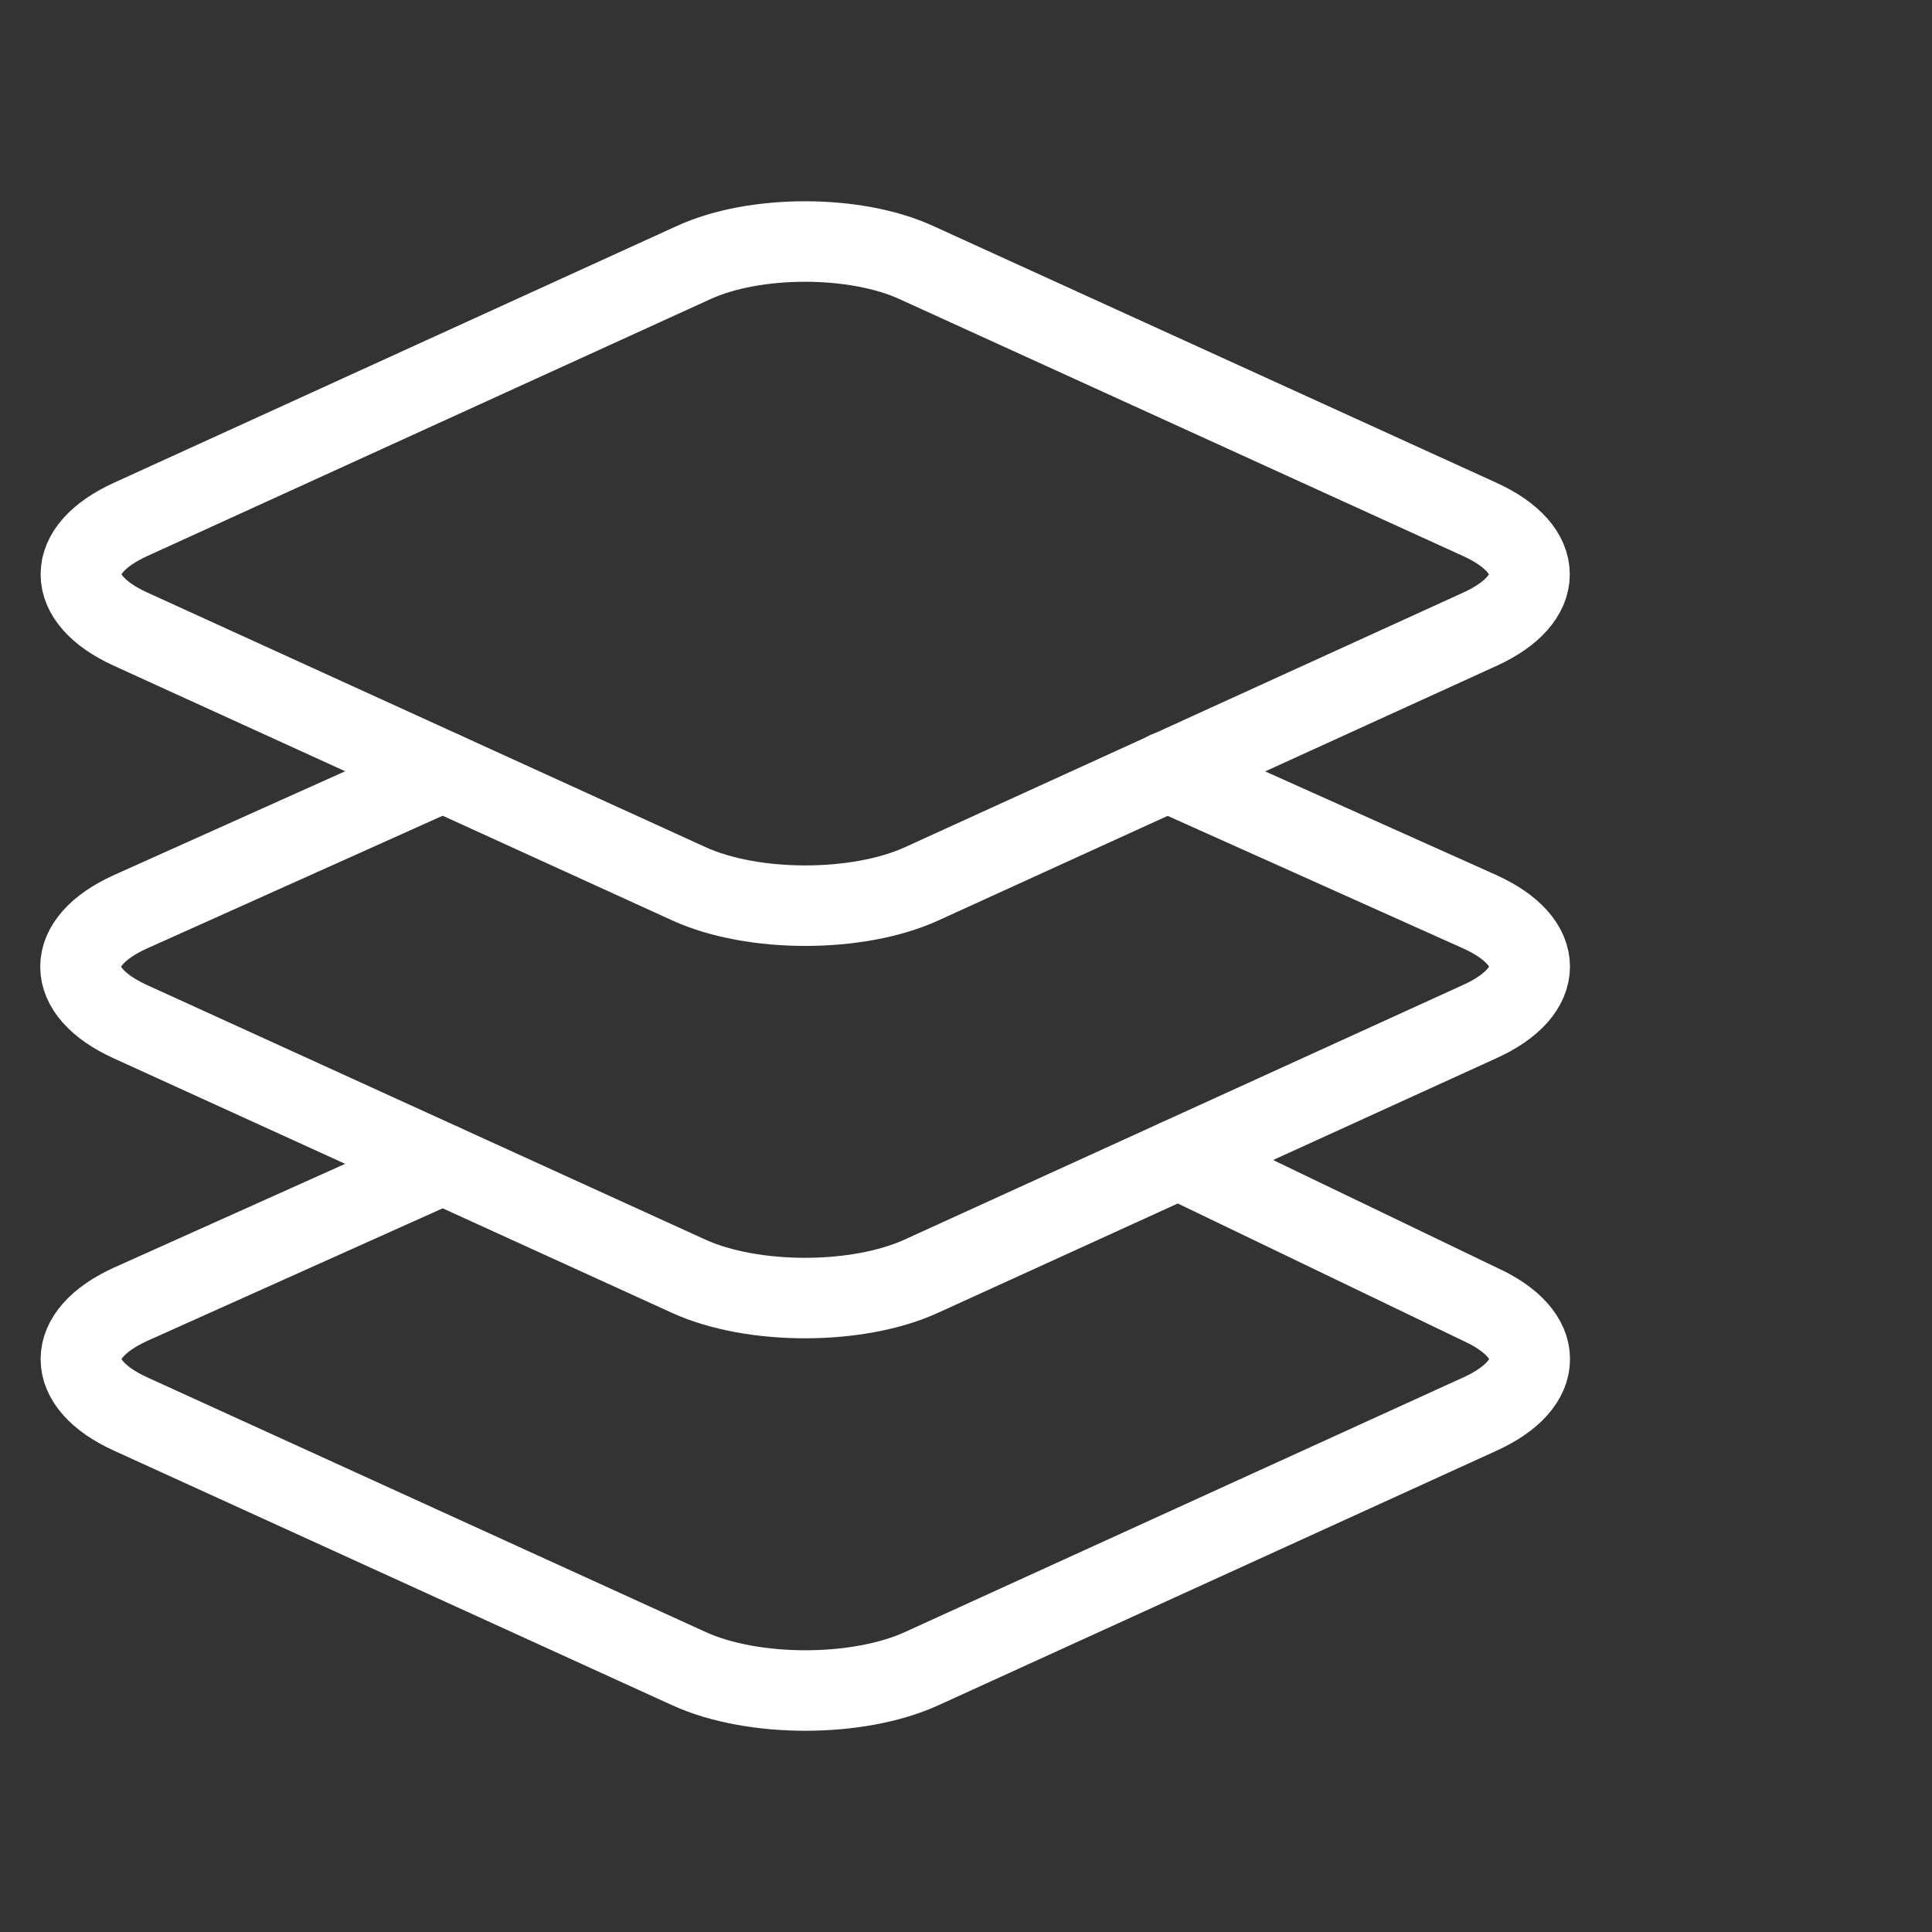
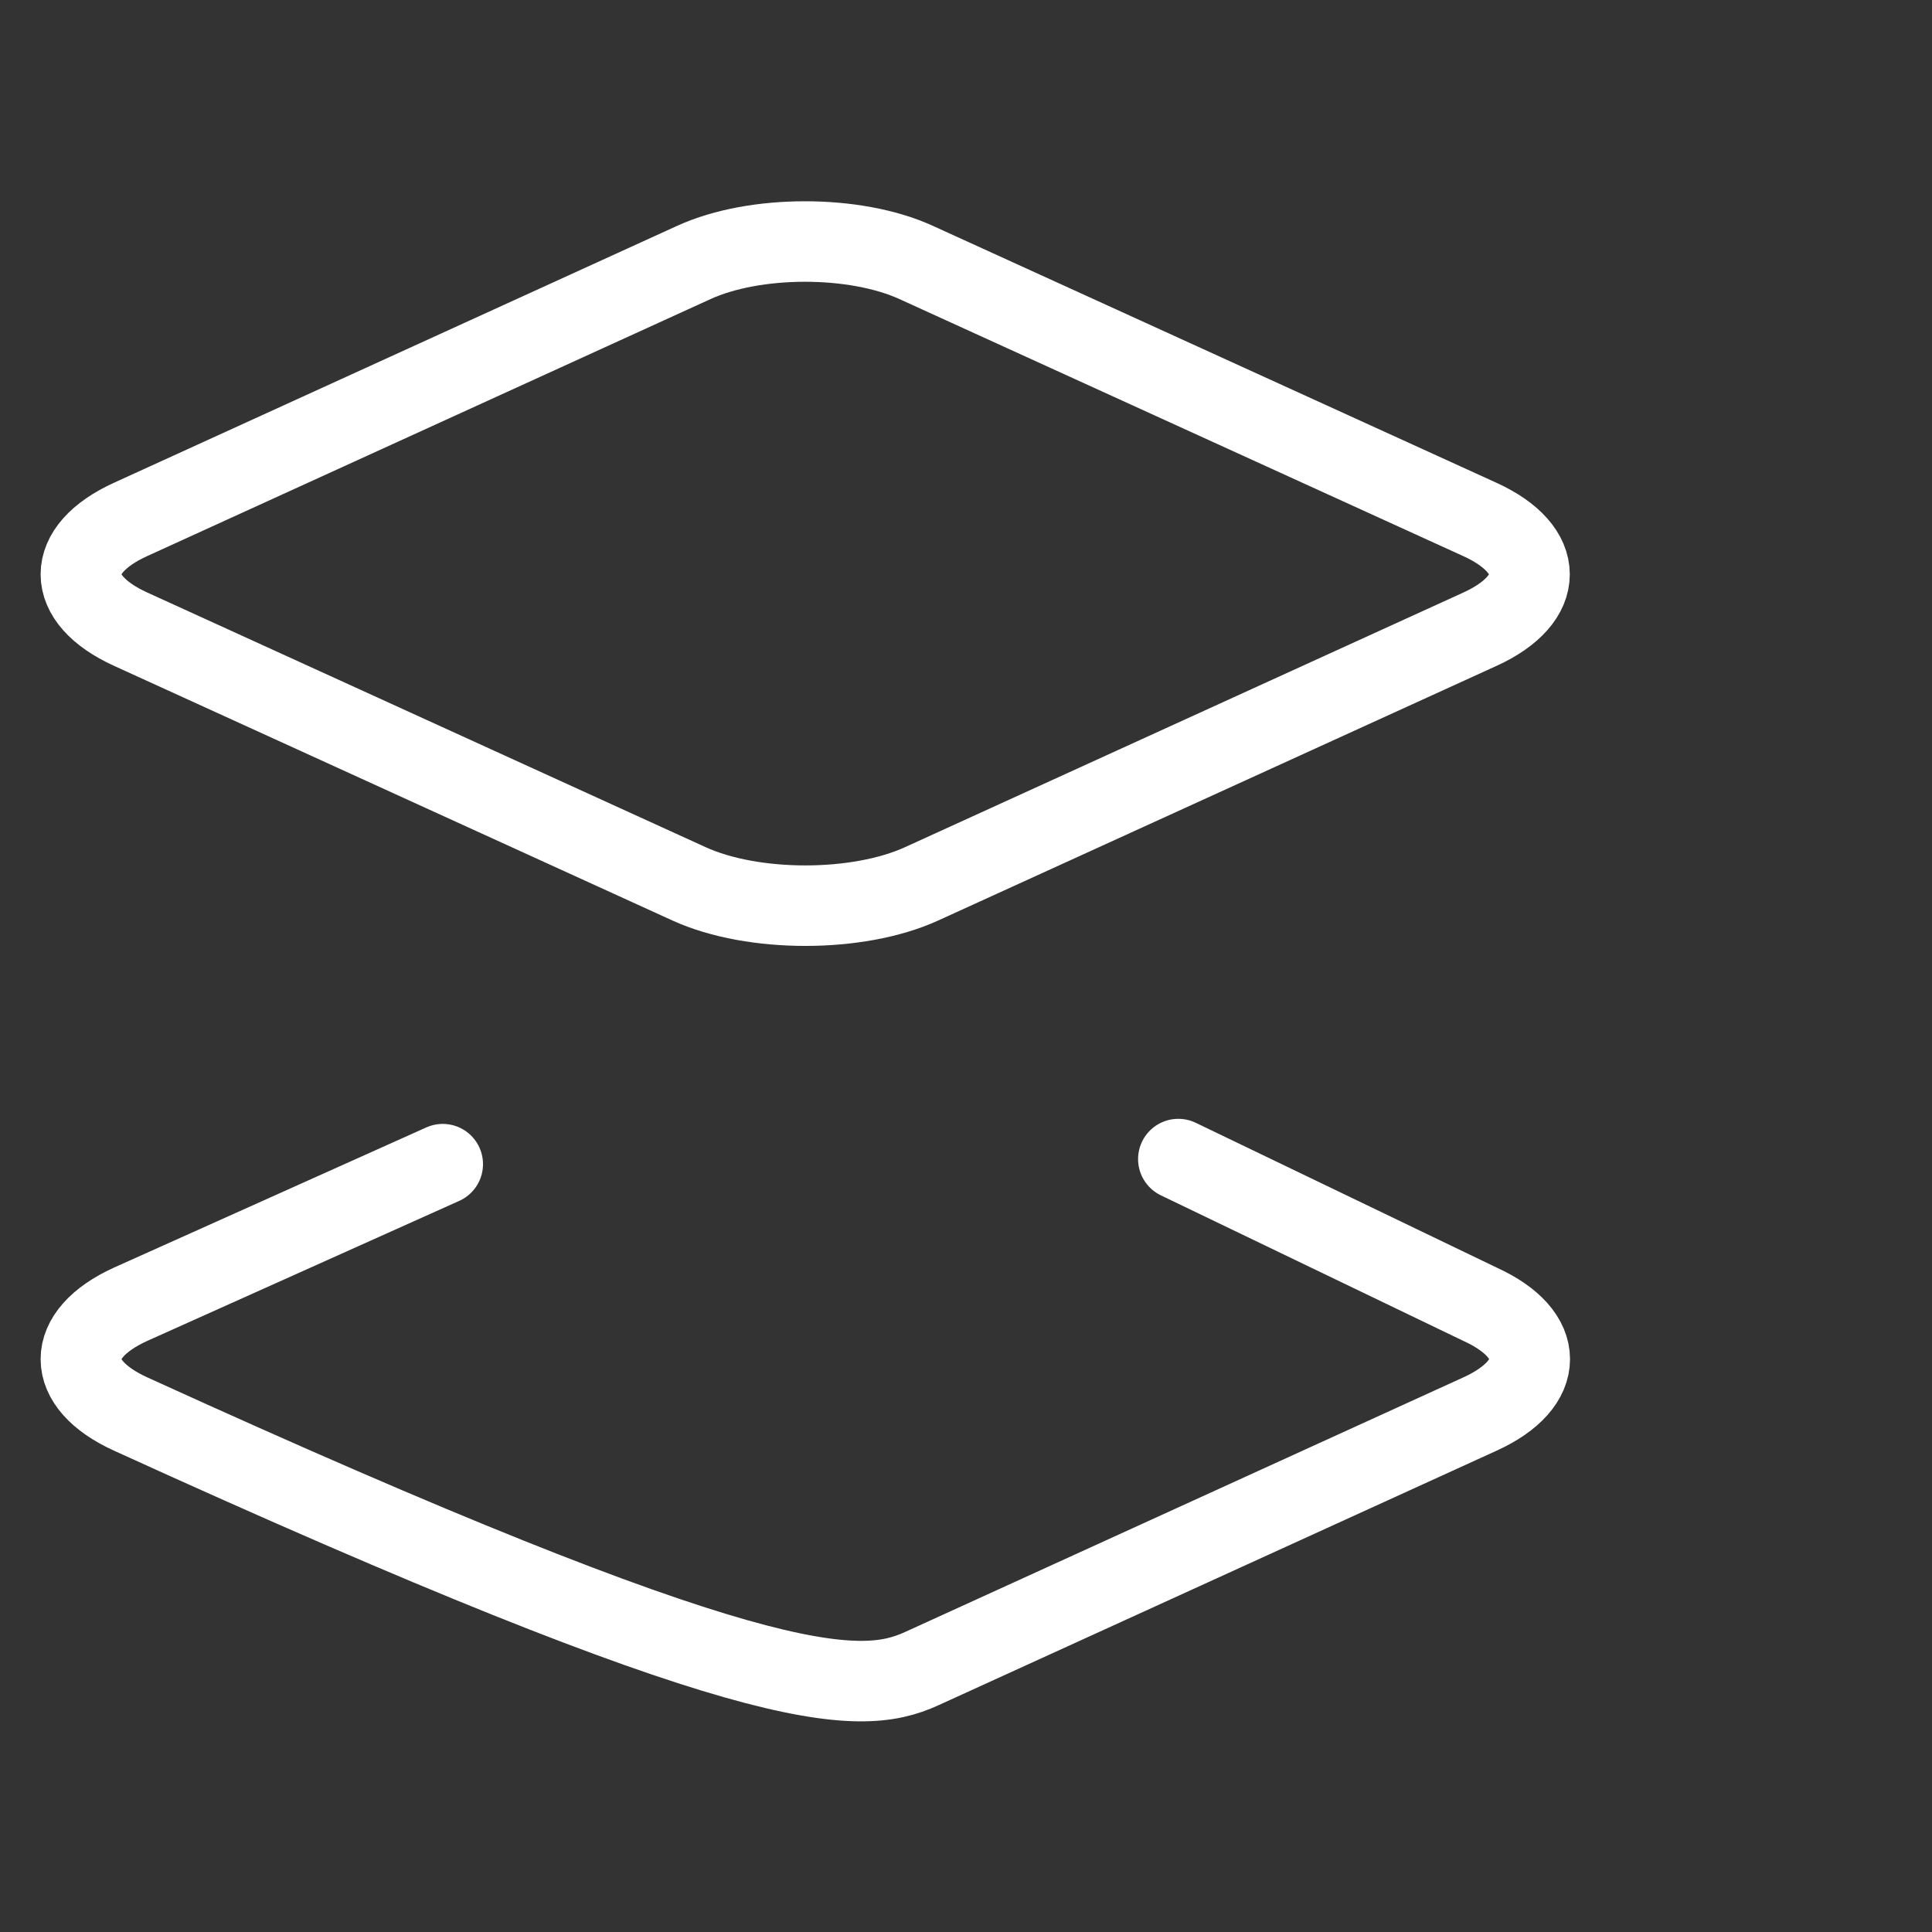
<svg xmlns="http://www.w3.org/2000/svg" width="30" height="30" viewBox="0 0 30 30" fill="none">
  <rect x="0" y="0" width="30" height="30" fill="#333333" stroke="none" />
-   <path d="M6.875 18.077L2.029 20.252C0.998 20.721 0.998 21.488 2.029 21.957L10.701 25.912C11.691 26.363 13.32 26.363 14.309 25.912L22.981 21.957C24.012 21.488 24.012 20.721 22.981 20.252L18.297 17.998M22.977 8.065L14.225 4.075C13.276 3.642 11.724 3.642 10.775 4.075L2.029 8.065C0.998 8.534 0.998 9.301 2.029 9.77L10.701 13.725C11.691 14.176 13.32 14.176 14.309 13.725L22.981 9.77C24.008 9.301 24.008 8.534 22.977 8.065Z" stroke="white" stroke-width="1.25" stroke-linecap="round" stroke-linejoin="round" />
-   <path d="M6.875 11.981L2.023 14.159C0.992 14.627 0.992 15.395 2.023 15.864L10.695 19.818C11.685 20.269 13.314 20.269 14.303 19.818L22.975 15.864C24.012 15.395 24.012 14.627 22.981 14.159L18.125 11.981" stroke="white" stroke-width="1.25" stroke-linecap="round" stroke-linejoin="round" />
+   <path d="M6.875 18.077L2.029 20.252C0.998 20.721 0.998 21.488 2.029 21.957C11.691 26.363 13.32 26.363 14.309 25.912L22.981 21.957C24.012 21.488 24.012 20.721 22.981 20.252L18.297 17.998M22.977 8.065L14.225 4.075C13.276 3.642 11.724 3.642 10.775 4.075L2.029 8.065C0.998 8.534 0.998 9.301 2.029 9.77L10.701 13.725C11.691 14.176 13.32 14.176 14.309 13.725L22.981 9.77C24.008 9.301 24.008 8.534 22.977 8.065Z" stroke="white" stroke-width="1.25" stroke-linecap="round" stroke-linejoin="round" />
</svg>